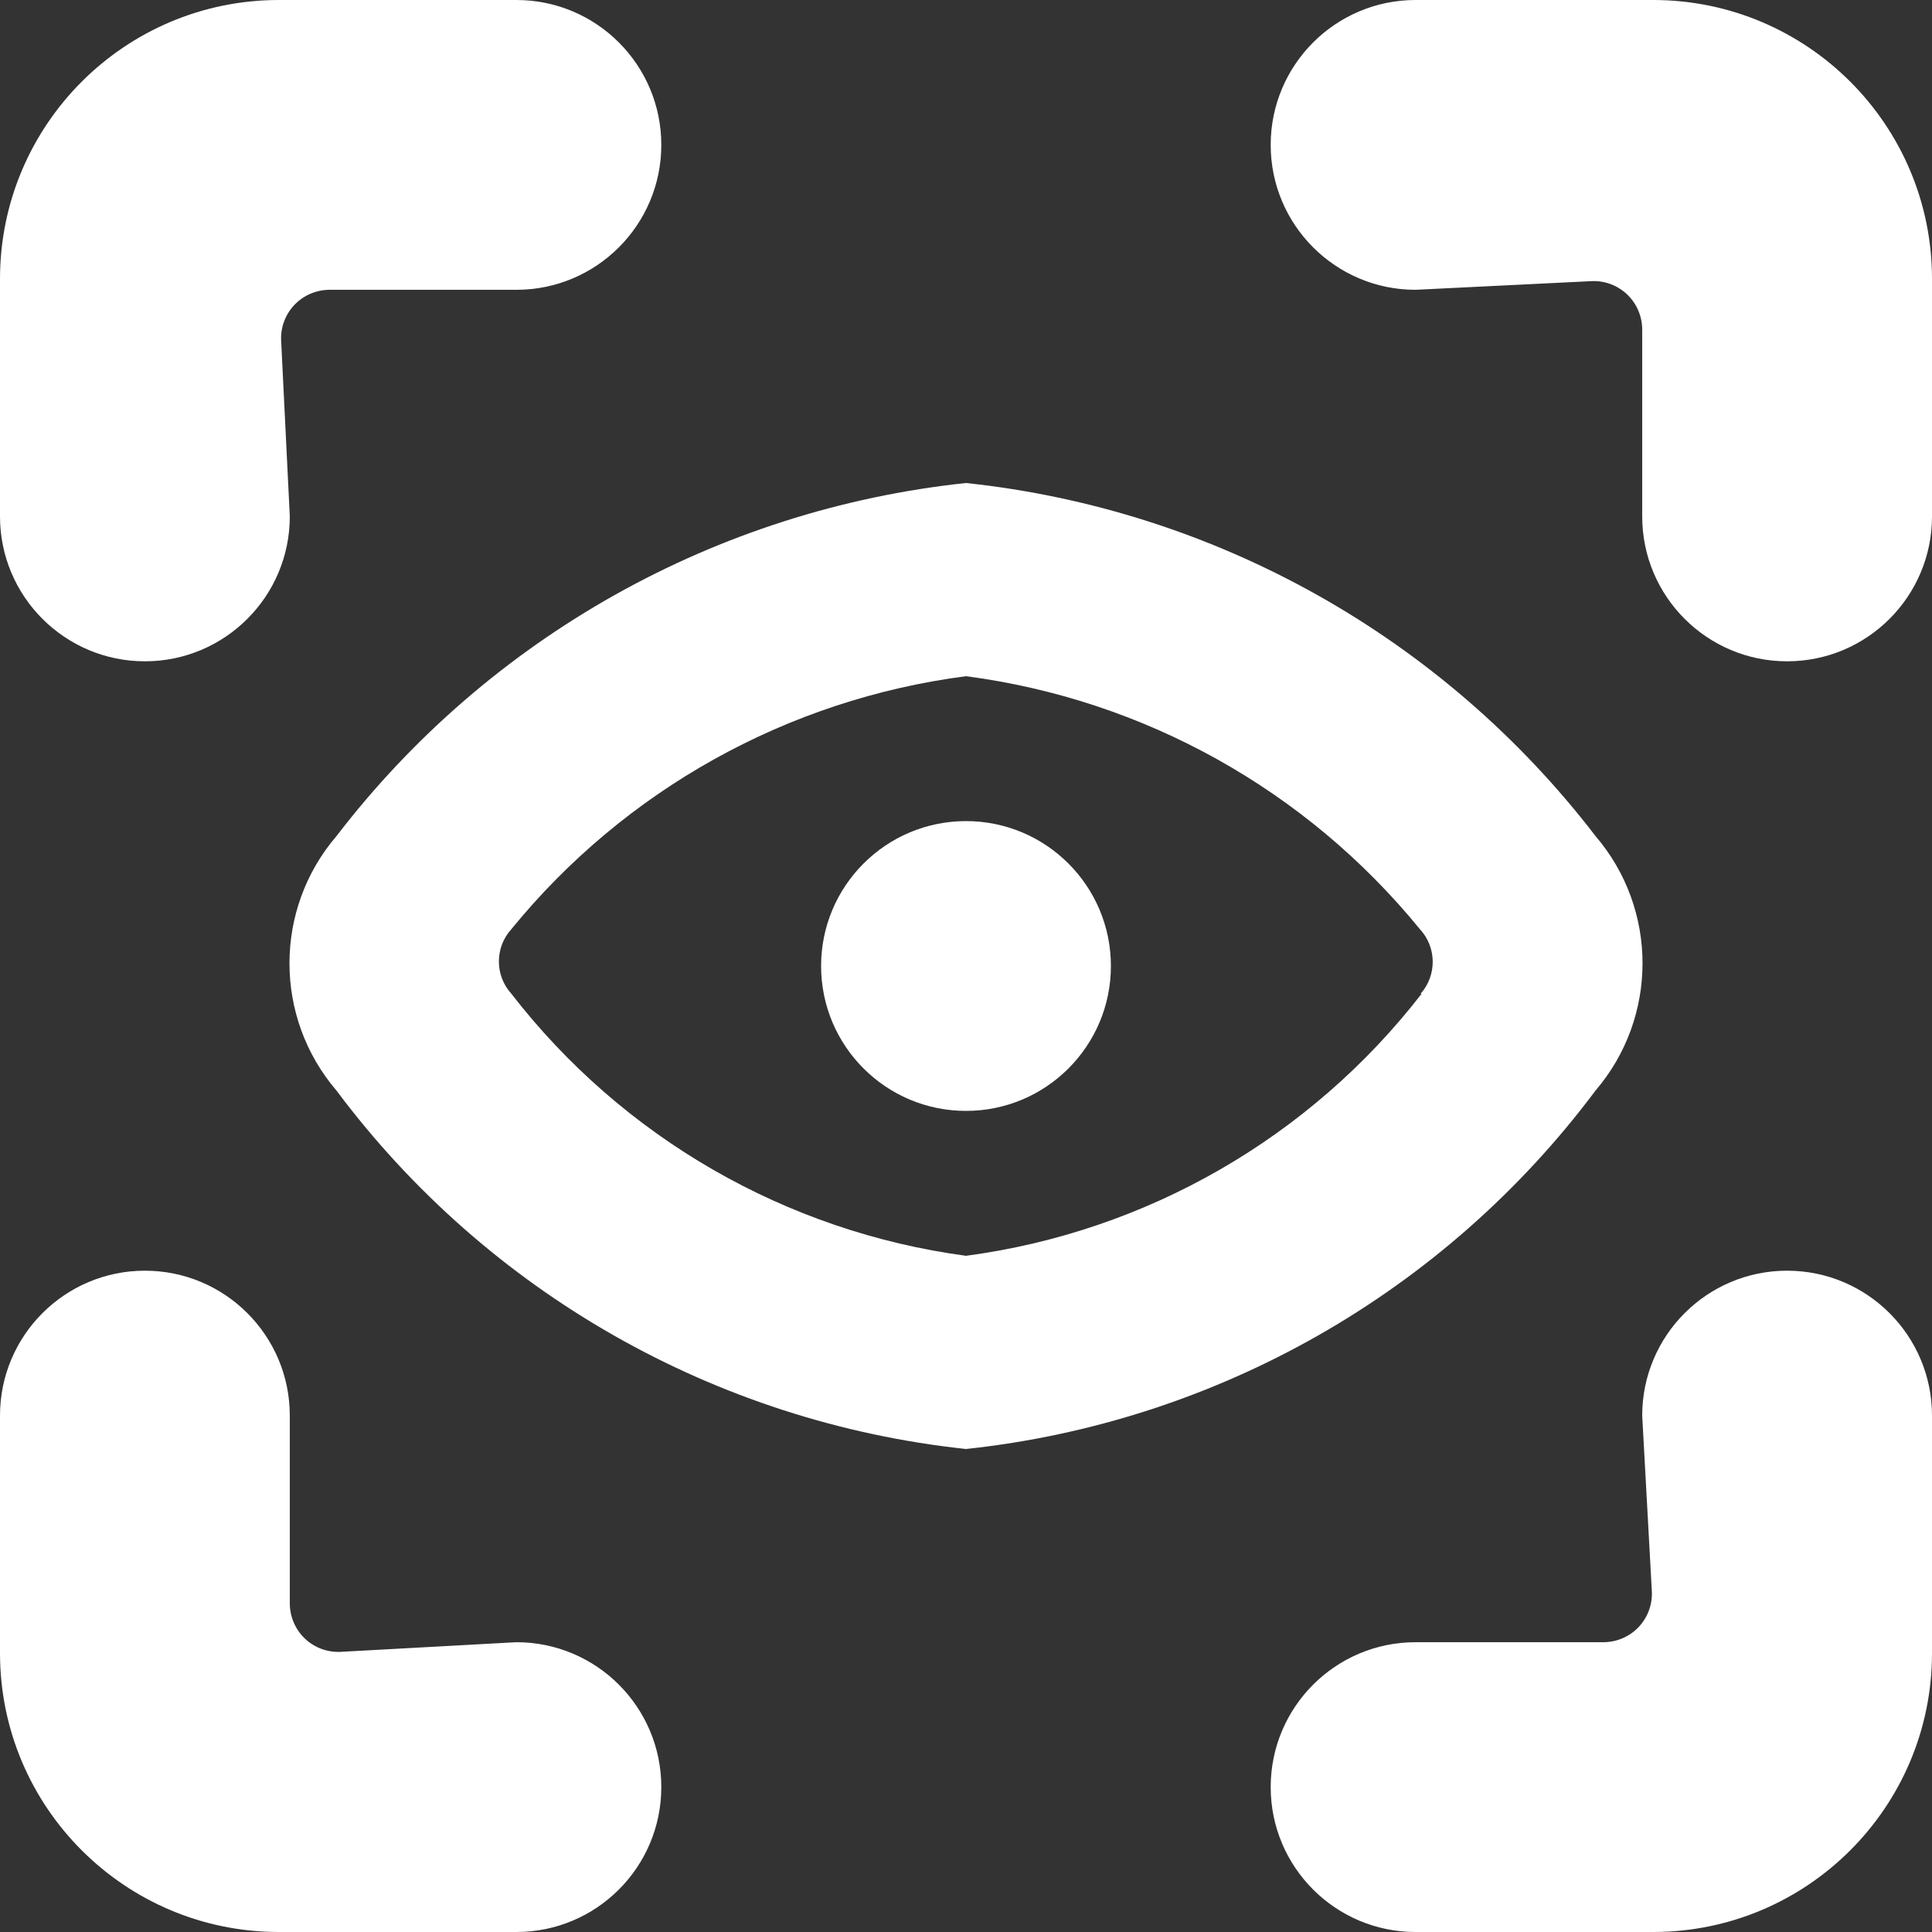
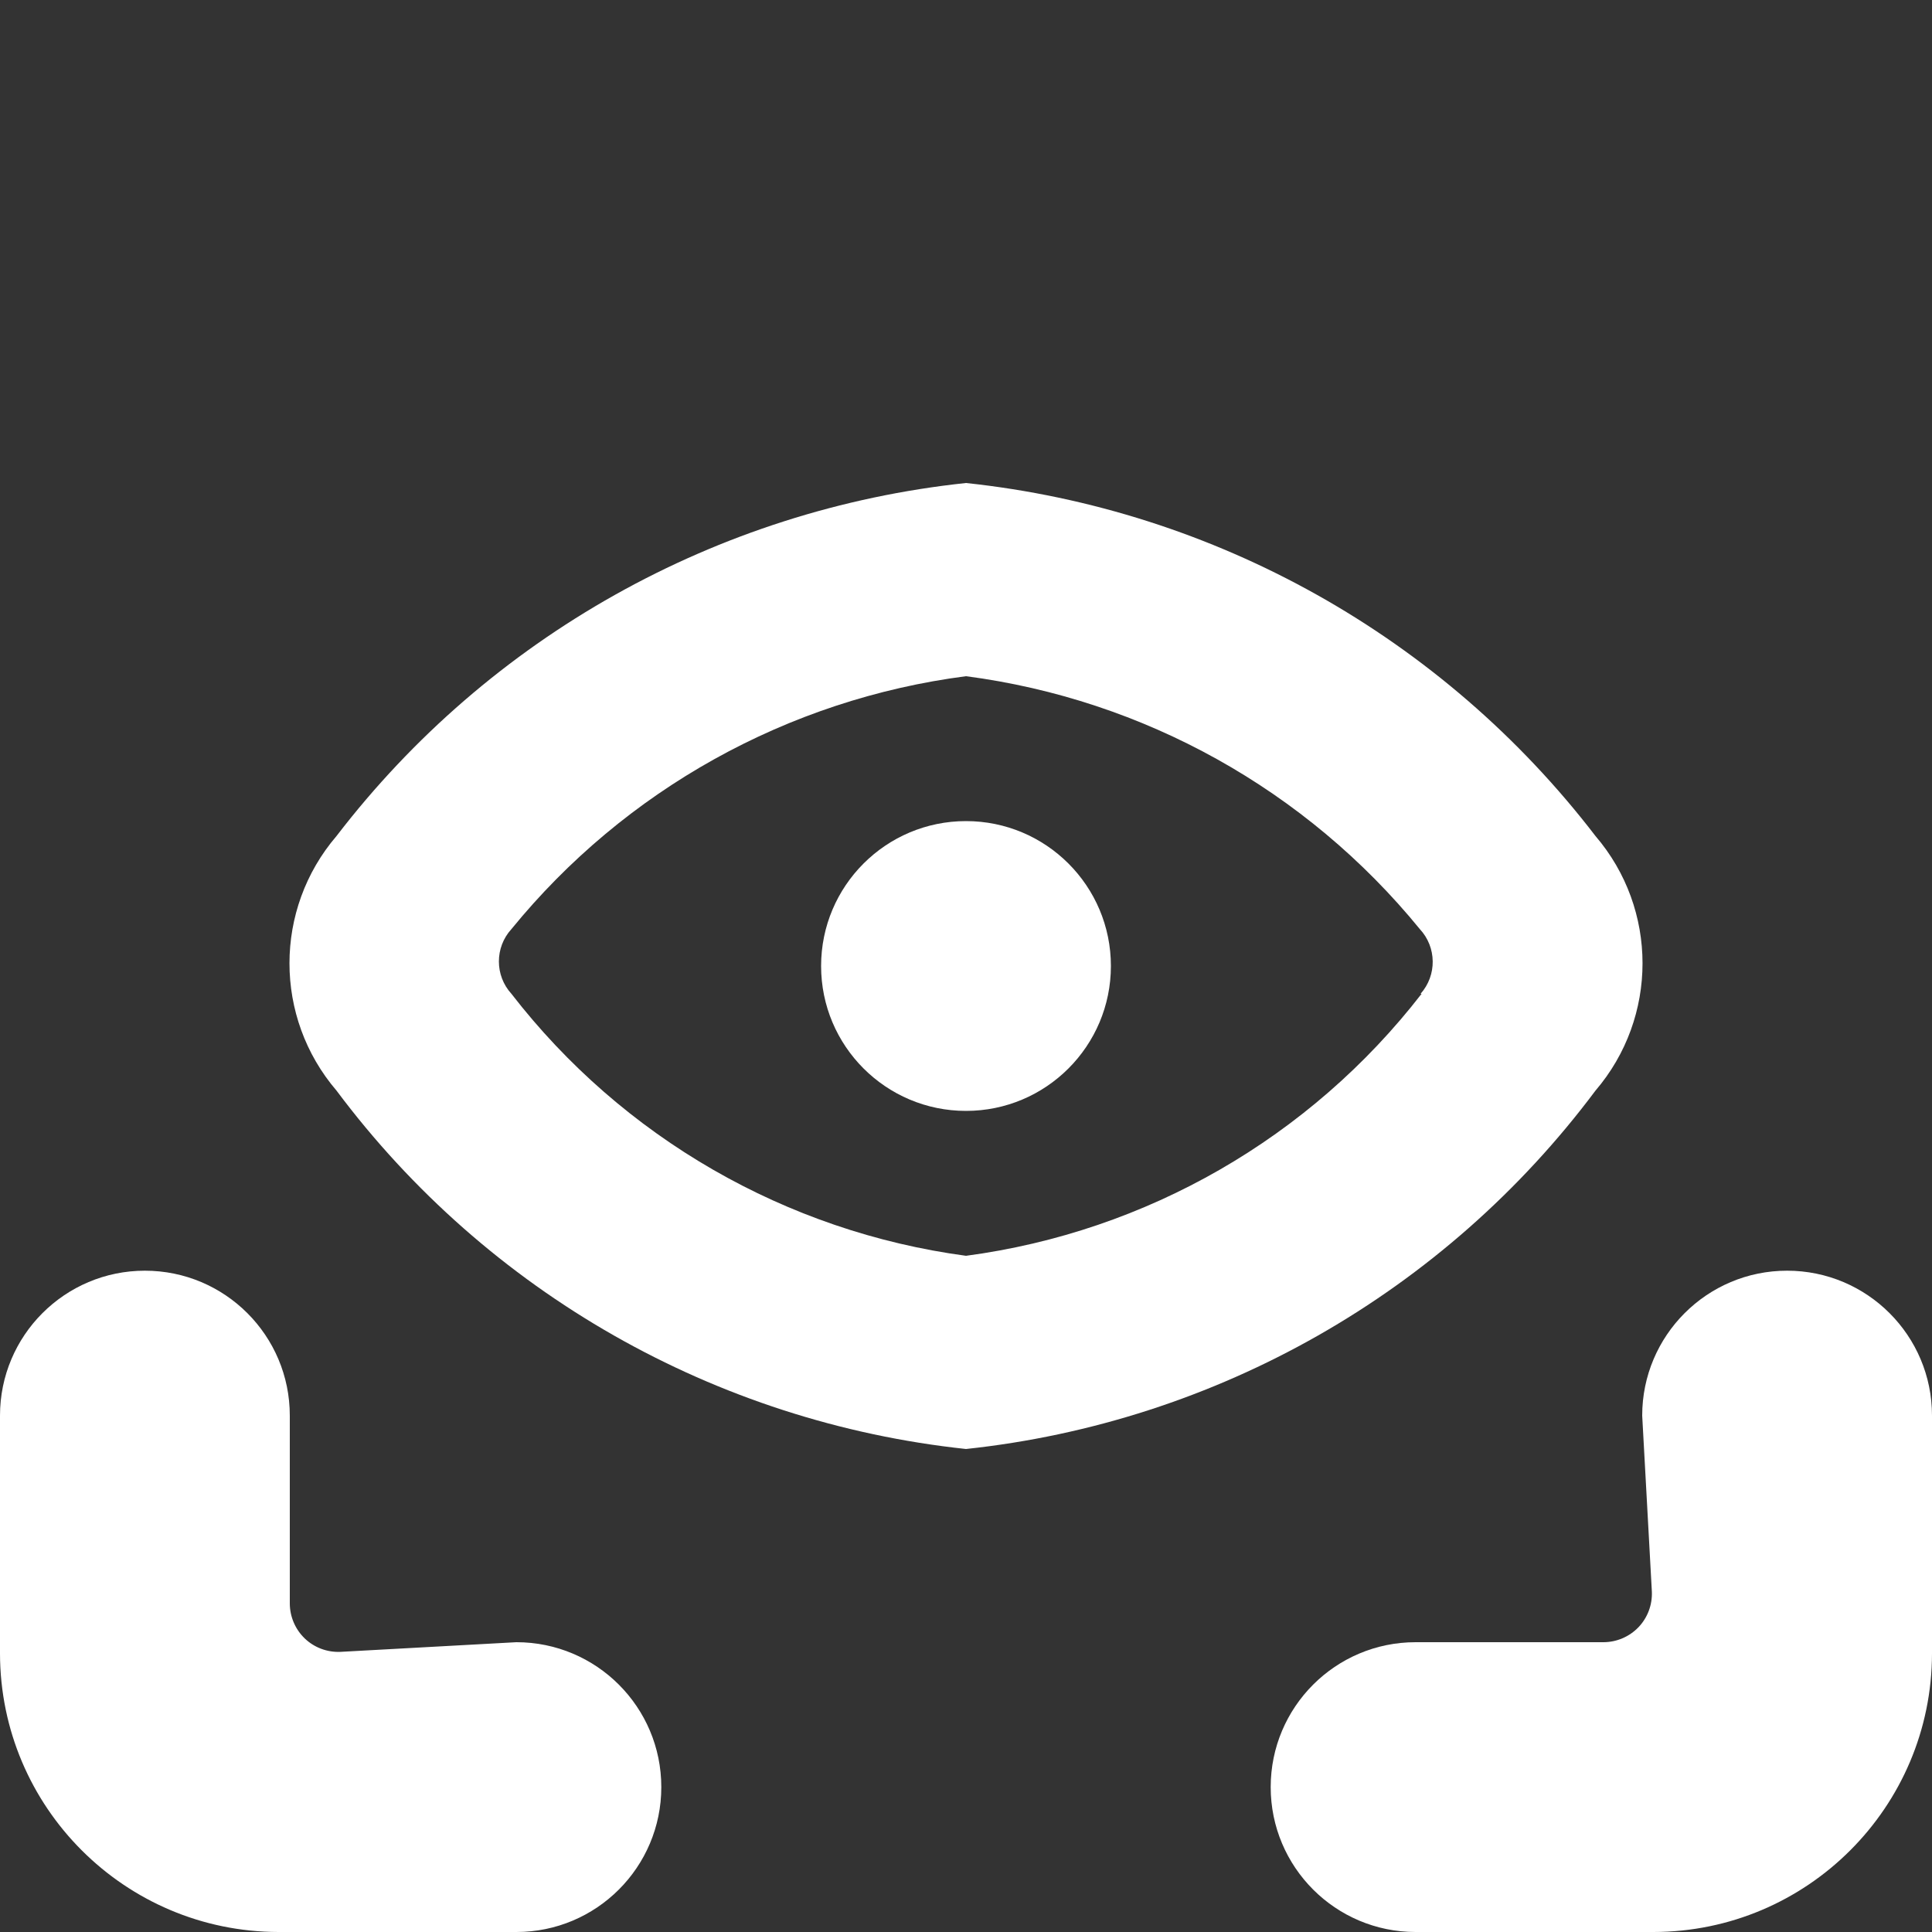
<svg xmlns="http://www.w3.org/2000/svg" width="31px" height="31px" viewBox="0 0 31 31" version="1.1">
  <rect x="0" y="0" width="31" height="31" fill="#333333" stroke="none" />
  <title>ATR_DETECTION</title>
  <g id="STRATOVAN-DESKTOP" stroke="none" stroke-width="1" fill="none" fill-rule="evenodd">
    <g id="PRODUCT-DETAIL-ATR" transform="translate(-440, -1336)" fill="#FFFFFF" fill-rule="nonzero">
      <g id="ATR_DETECTION" transform="translate(440, 1336)">
        <path d="M25.6,13.414 C23.151,10.222 19.5,8.175 15.5,7.75 C11.5,8.175 7.849,10.222 5.4,13.414 C4.393,14.589 4.393,16.324 5.4,17.5 C7.82,20.738 11.48,22.821 15.5,23.25 C19.52,22.821 23.18,20.738 25.6,17.5 C26.607,16.324 26.607,14.589 25.6,13.414 Z M22.81,15.946 C21.021,18.255 18.395,19.765 15.5,20.15 C12.611,19.762 9.99,18.251 8.206,15.946 C7.938,15.652 7.938,15.202 8.206,14.908 C10.029,12.673 12.639,11.221 15.5,10.85 C18.356,11.224 20.961,12.676 22.782,14.908 C23.053,15.199 23.058,15.649 22.794,15.946 L22.81,15.946 Z" id="Shape" />
        <path d="M13.175,15.5 C13.175,16.784 14.216,17.825 15.5,17.825 C16.784,17.825 17.825,16.784 17.825,15.5 C17.825,14.216 16.784,13.175 15.5,13.175 C14.216,13.175 13.175,14.216 13.175,15.5 Z" id="Path" />
-         <path d="M2.325,10.611 C1.041,10.611 0,9.57 0,8.286 L0,4.47 C0.003,2.003 2.003,0.003 4.47,0 L8.286,0 C9.57,0 10.611,1.041 10.611,2.325 C10.611,3.609 9.57,4.65 8.286,4.65 L5.285,4.65 C5.074,4.651 4.871,4.738 4.725,4.891 C4.579,5.044 4.501,5.251 4.511,5.462 L4.65,8.286 C4.65,9.57 3.609,10.611 2.325,10.611 Z" id="Path" />
-         <path d="M28.675,10.611 C27.391,10.611 26.35,9.57 26.35,8.286 L26.35,5.285 C26.349,5.074 26.262,4.871 26.109,4.725 C25.956,4.579 25.749,4.501 25.538,4.511 L22.714,4.65 C21.43,4.65 20.389,3.609 20.389,2.325 C20.389,1.041 21.43,0 22.714,0 L26.53,0 C28.997,0.003 30.997,2.003 31,4.47 L31,8.286 C31,9.57 29.959,10.611 28.675,10.611 Z" id="Path" />
        <path d="M8.286,31 L4.47,31 C2.003,30.997 0.003,28.997 0,26.53 L0,22.714 C0,21.43 1.041,20.389 2.325,20.389 C3.609,20.389 4.65,21.43 4.65,22.714 L4.65,25.73 C4.651,25.942 4.738,26.144 4.891,26.291 C5.044,26.437 5.251,26.514 5.462,26.505 L8.286,26.35 C9.57,26.35 10.611,27.391 10.611,28.675 C10.611,29.959 9.57,31 8.286,31 Z" id="Path" />
        <path d="M26.53,31 L22.714,31 C21.43,31 20.389,29.959 20.389,28.675 C20.389,27.391 21.43,26.35 22.714,26.35 L25.73,26.35 C25.942,26.349 26.144,26.262 26.291,26.109 C26.437,25.956 26.514,25.749 26.505,25.538 L26.35,22.714 C26.35,21.43 27.391,20.389 28.675,20.389 C29.959,20.389 31,21.43 31,22.714 L31,26.53 C30.997,28.997 28.997,30.997 26.53,31 Z" id="Path" />
      </g>
    </g>
  </g>
</svg>